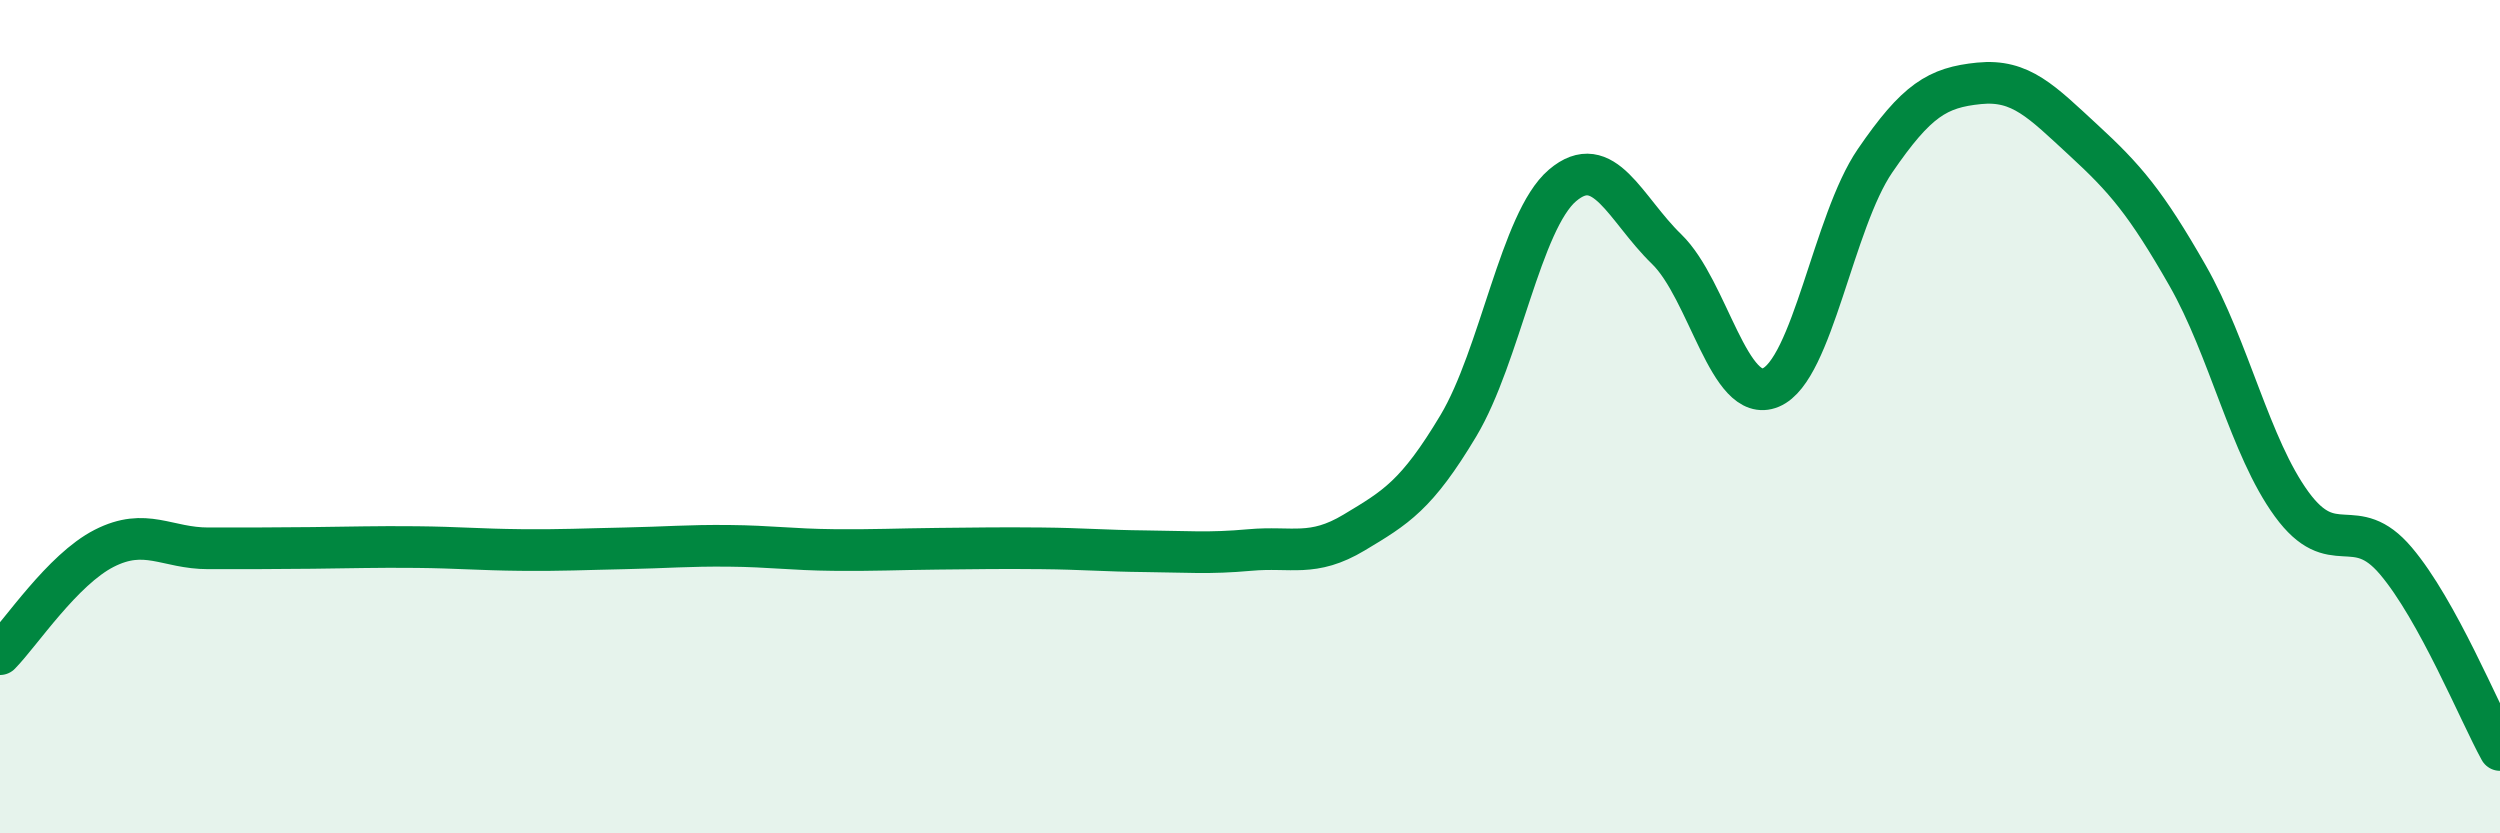
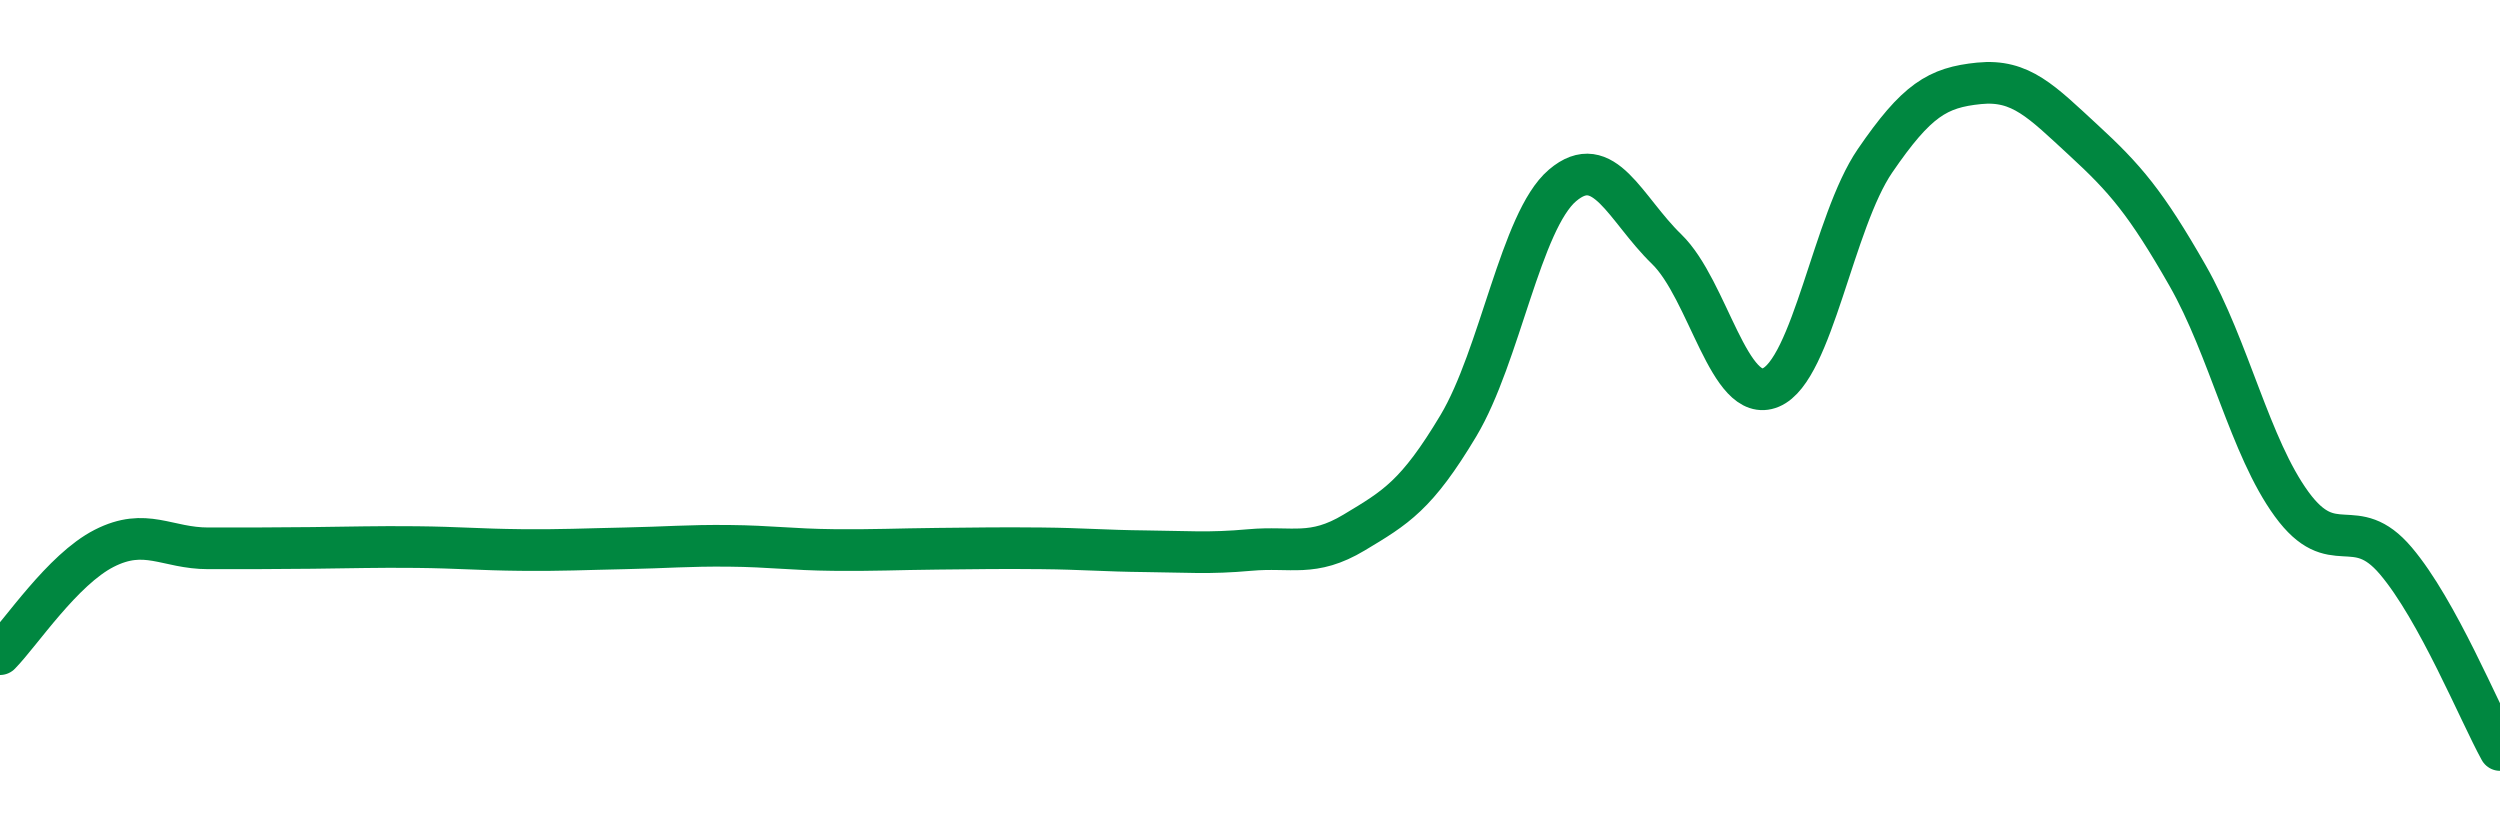
<svg xmlns="http://www.w3.org/2000/svg" width="60" height="20" viewBox="0 0 60 20">
-   <path d="M 0,15.7 C 0.5,15.19 1.5,13.67 2.5,13.16 C 3.5,12.65 4,13.16 5,13.16 C 6,13.16 6.5,13.16 7.5,13.15 C 8.5,13.14 9,13.12 10,13.13 C 11,13.14 11.5,13.19 12.5,13.2 C 13.5,13.21 14,13.18 15,13.16 C 16,13.14 16.5,13.09 17.5,13.1 C 18.5,13.11 19,13.19 20,13.2 C 21,13.21 21.5,13.18 22.5,13.17 C 23.5,13.16 24,13.15 25,13.16 C 26,13.17 26.5,13.22 27.5,13.23 C 28.5,13.24 29,13.29 30,13.2 C 31,13.11 31.5,13.38 32.5,12.78 C 33.5,12.18 34,11.89 35,10.22 C 36,8.55 36.5,5.3 37.5,4.45 C 38.5,3.6 39,5.01 40,5.98 C 41,6.95 41.5,9.72 42.5,9.3 C 43.5,8.88 44,5.32 45,3.86 C 46,2.4 46.5,2.1 47.5,2 C 48.5,1.9 49,2.44 50,3.36 C 51,4.28 51.5,4.86 52.5,6.61 C 53.5,8.36 54,10.73 55,12.1 C 56,13.47 56.5,12.28 57.5,13.46 C 58.5,14.64 59.5,17.09 60,18L60 20L0 20Z" fill="#008740" opacity="0.1" stroke-linecap="round" stroke-linejoin="round" />
  <path d="M 0,15.7 C 0.5,15.19 1.5,13.67 2.5,13.16 C 3.5,12.65 4,13.16 5,13.16 C 6,13.16 6.5,13.16 7.5,13.15 C 8.5,13.14 9,13.12 10,13.13 C 11,13.14 11.5,13.19 12.5,13.2 C 13.5,13.21 14,13.18 15,13.16 C 16,13.14 16.5,13.09 17.5,13.1 C 18.5,13.11 19,13.19 20,13.2 C 21,13.21 21.5,13.18 22.5,13.17 C 23.5,13.16 24,13.15 25,13.16 C 26,13.17 26.5,13.22 27.5,13.23 C 28.5,13.24 29,13.29 30,13.2 C 31,13.11 31.5,13.38 32.5,12.78 C 33.5,12.18 34,11.89 35,10.22 C 36,8.55 36.5,5.3 37.5,4.45 C 38.5,3.6 39,5.01 40,5.98 C 41,6.95 41.5,9.72 42.5,9.3 C 43.5,8.88 44,5.32 45,3.86 C 46,2.4 46.5,2.1 47.5,2 C 48.5,1.9 49,2.44 50,3.36 C 51,4.28 51.5,4.86 52.5,6.61 C 53.5,8.36 54,10.73 55,12.1 C 56,13.47 56.5,12.28 57.5,13.46 C 58.5,14.64 59.5,17.09 60,18" stroke="#008740" stroke-width="1" fill="none" stroke-linecap="round" stroke-linejoin="round" />
</svg>